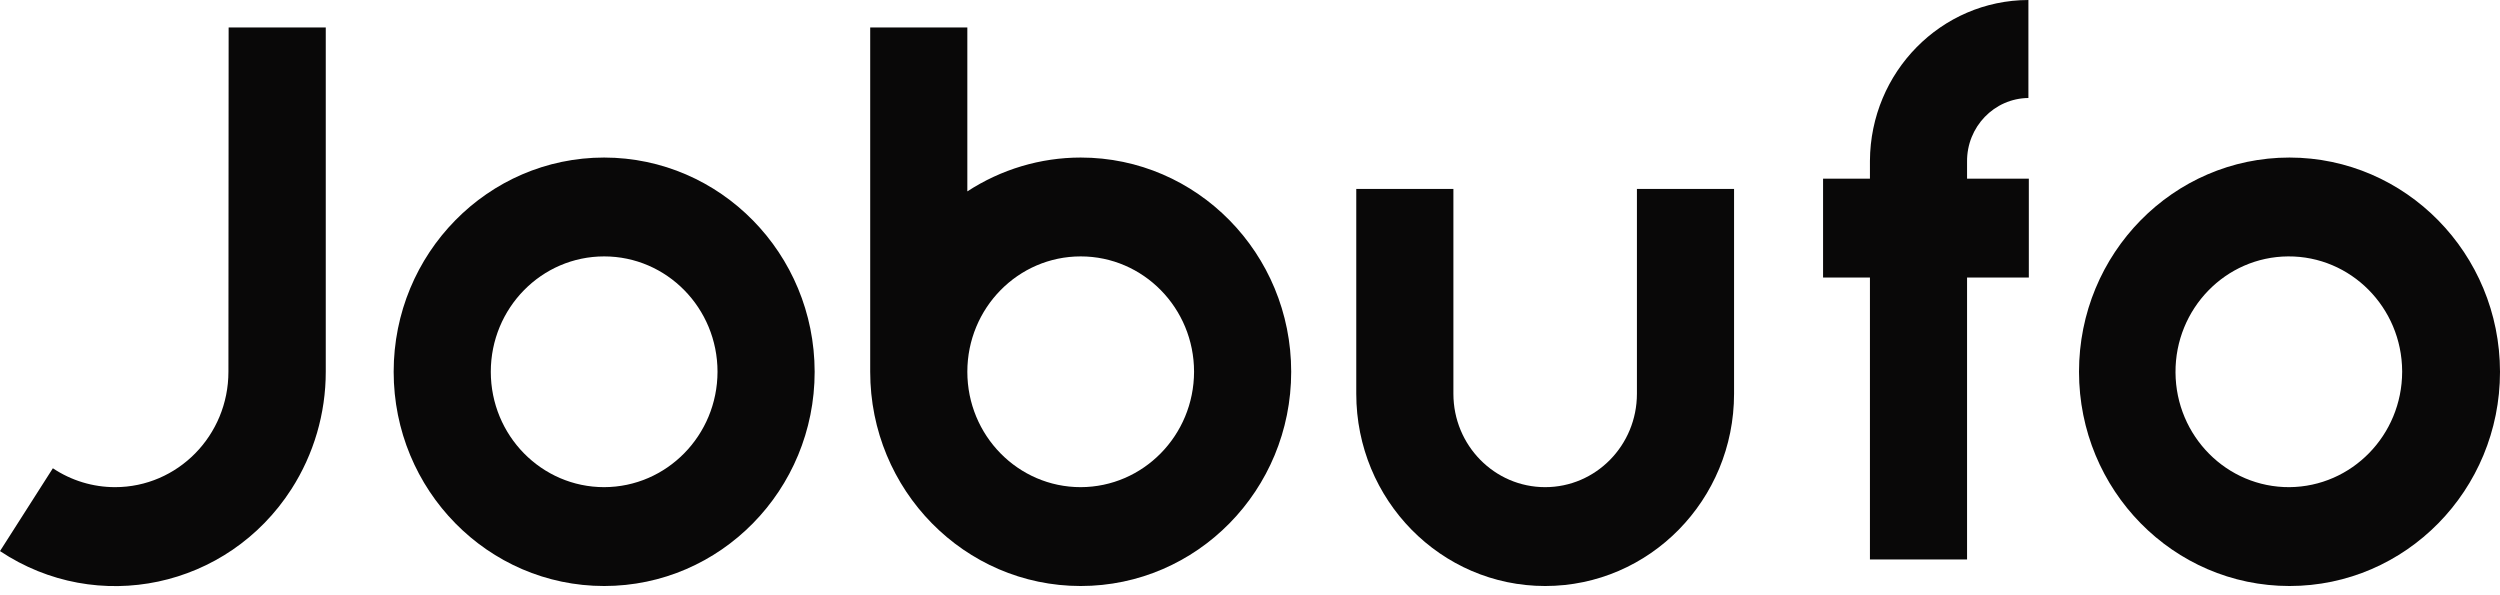
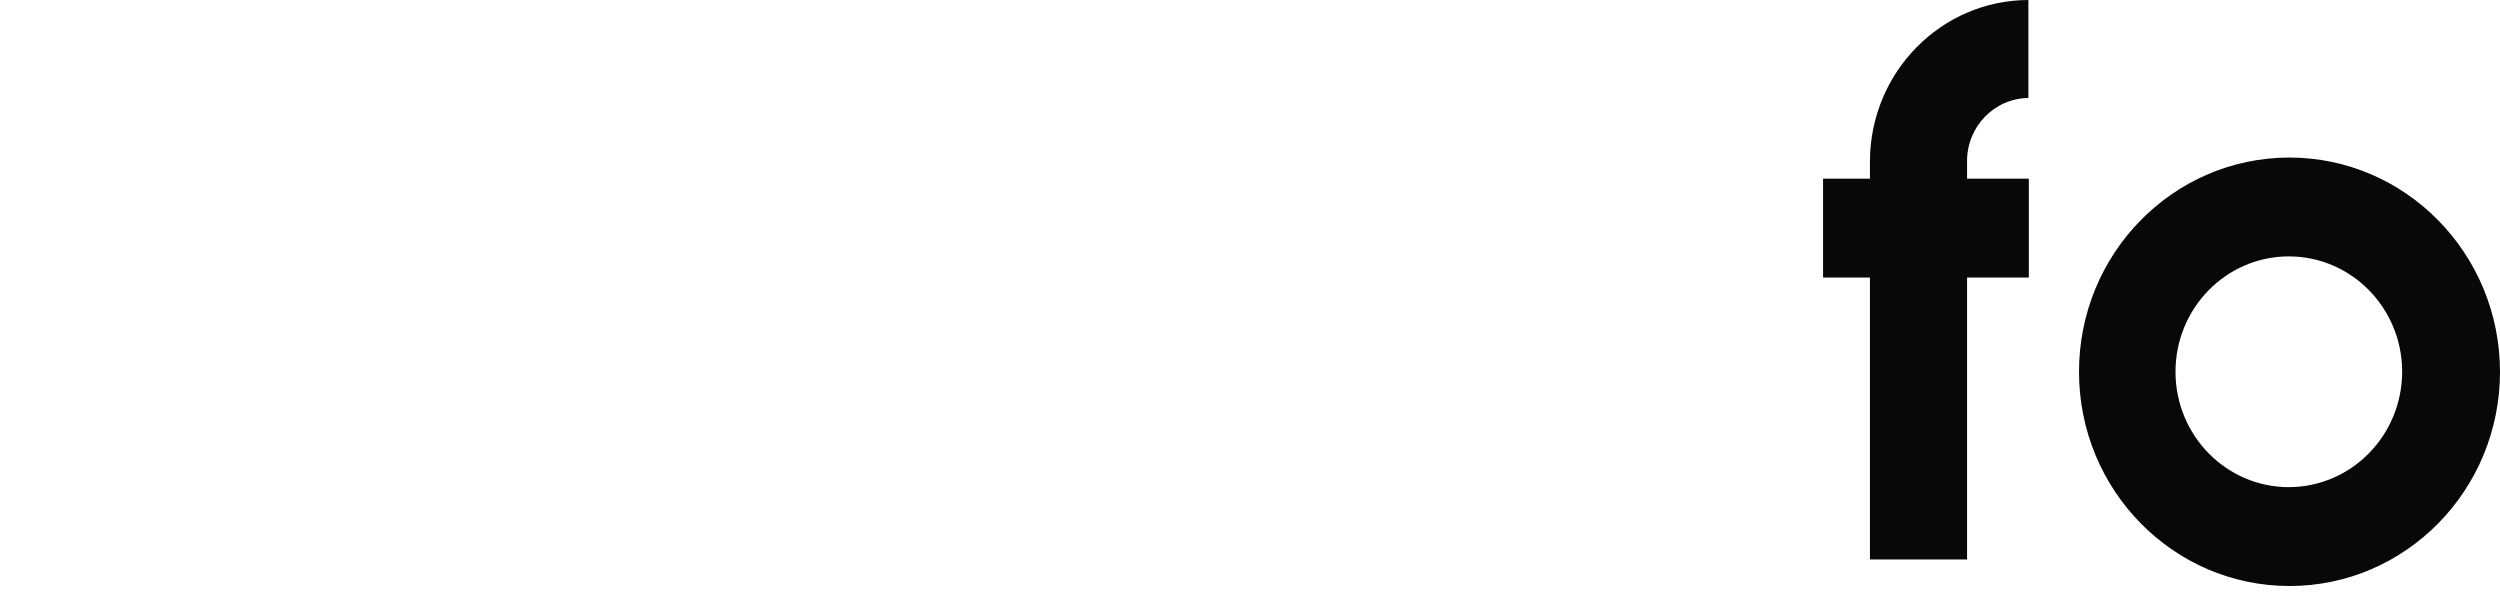
<svg xmlns="http://www.w3.org/2000/svg" width="273" height="65" viewBox="0 0 273 65" fill="none">
  <path d="M250.014 17.204C237.319 17.204 227.028 27.677 227.028 40.598C227.028 53.519 237.319 63.992 250.014 63.992C262.709 63.992 273 53.519 273 40.598C272.984 27.685 262.702 17.22 250.014 17.204ZM250.014 53.197C243.177 53.237 237.604 47.627 237.565 40.669C237.527 33.71 243.038 28.038 249.868 27.999C256.705 27.96 262.278 33.569 262.316 40.528C262.316 40.551 262.316 40.575 262.316 40.598C262.301 47.525 256.813 53.142 250.006 53.197H250.014Z" fill="#090808" />
-   <path d="M65.974 17.204C53.279 17.204 42.988 27.677 42.988 40.598C42.988 53.519 53.279 63.992 65.974 63.992C78.669 63.992 88.96 53.519 88.96 40.598C88.944 27.685 78.662 17.22 65.974 17.204ZM65.974 53.197C59.137 53.197 53.595 47.557 53.595 40.598C53.595 33.64 59.137 27.999 65.974 27.999C72.811 27.999 78.353 33.64 78.353 40.598C78.338 47.549 72.803 53.182 65.974 53.197Z" fill="#090808" />
-   <path d="M178.752 42.999C178.752 48.632 174.266 53.197 168.732 53.197C163.197 53.197 158.711 48.632 158.711 42.999V20.633H148.104V42.999C148.104 54.594 157.339 63.992 168.732 63.992C180.124 63.992 189.359 54.594 189.359 42.999V20.633H178.752V42.999Z" fill="#090808" />
-   <path d="M118.012 17.204C113.626 17.204 109.325 18.491 105.633 20.899V2.997H95.026V40.598C95.026 53.519 105.317 63.992 118.012 63.992C130.707 63.992 140.998 53.519 140.998 40.598C140.998 27.677 130.707 17.204 118.012 17.204ZM118.012 53.197C111.175 53.197 105.633 47.557 105.633 40.598C105.633 33.64 111.175 27.999 118.012 27.999C124.849 27.999 130.391 33.64 130.391 40.598C130.376 47.549 124.842 53.182 118.012 53.197Z" fill="#090808" />
-   <path d="M24.944 40.598C24.944 47.557 19.401 53.197 12.564 53.197C10.152 53.197 7.793 52.483 5.773 51.134L0 60.179C10.622 67.256 24.866 64.228 31.819 53.417C34.27 49.604 35.573 45.148 35.573 40.598V2.997H24.967L24.944 40.598Z" fill="#090808" />
  <path d="M204.197 17.565V19.511H199.079V30.305H204.197V61.09H214.803V30.305H221.548V19.511H214.803V17.659C214.765 13.854 217.763 10.74 221.502 10.701V0C211.974 0.024 204.251 7.869 204.197 17.565Z" fill="#090808" />
</svg>